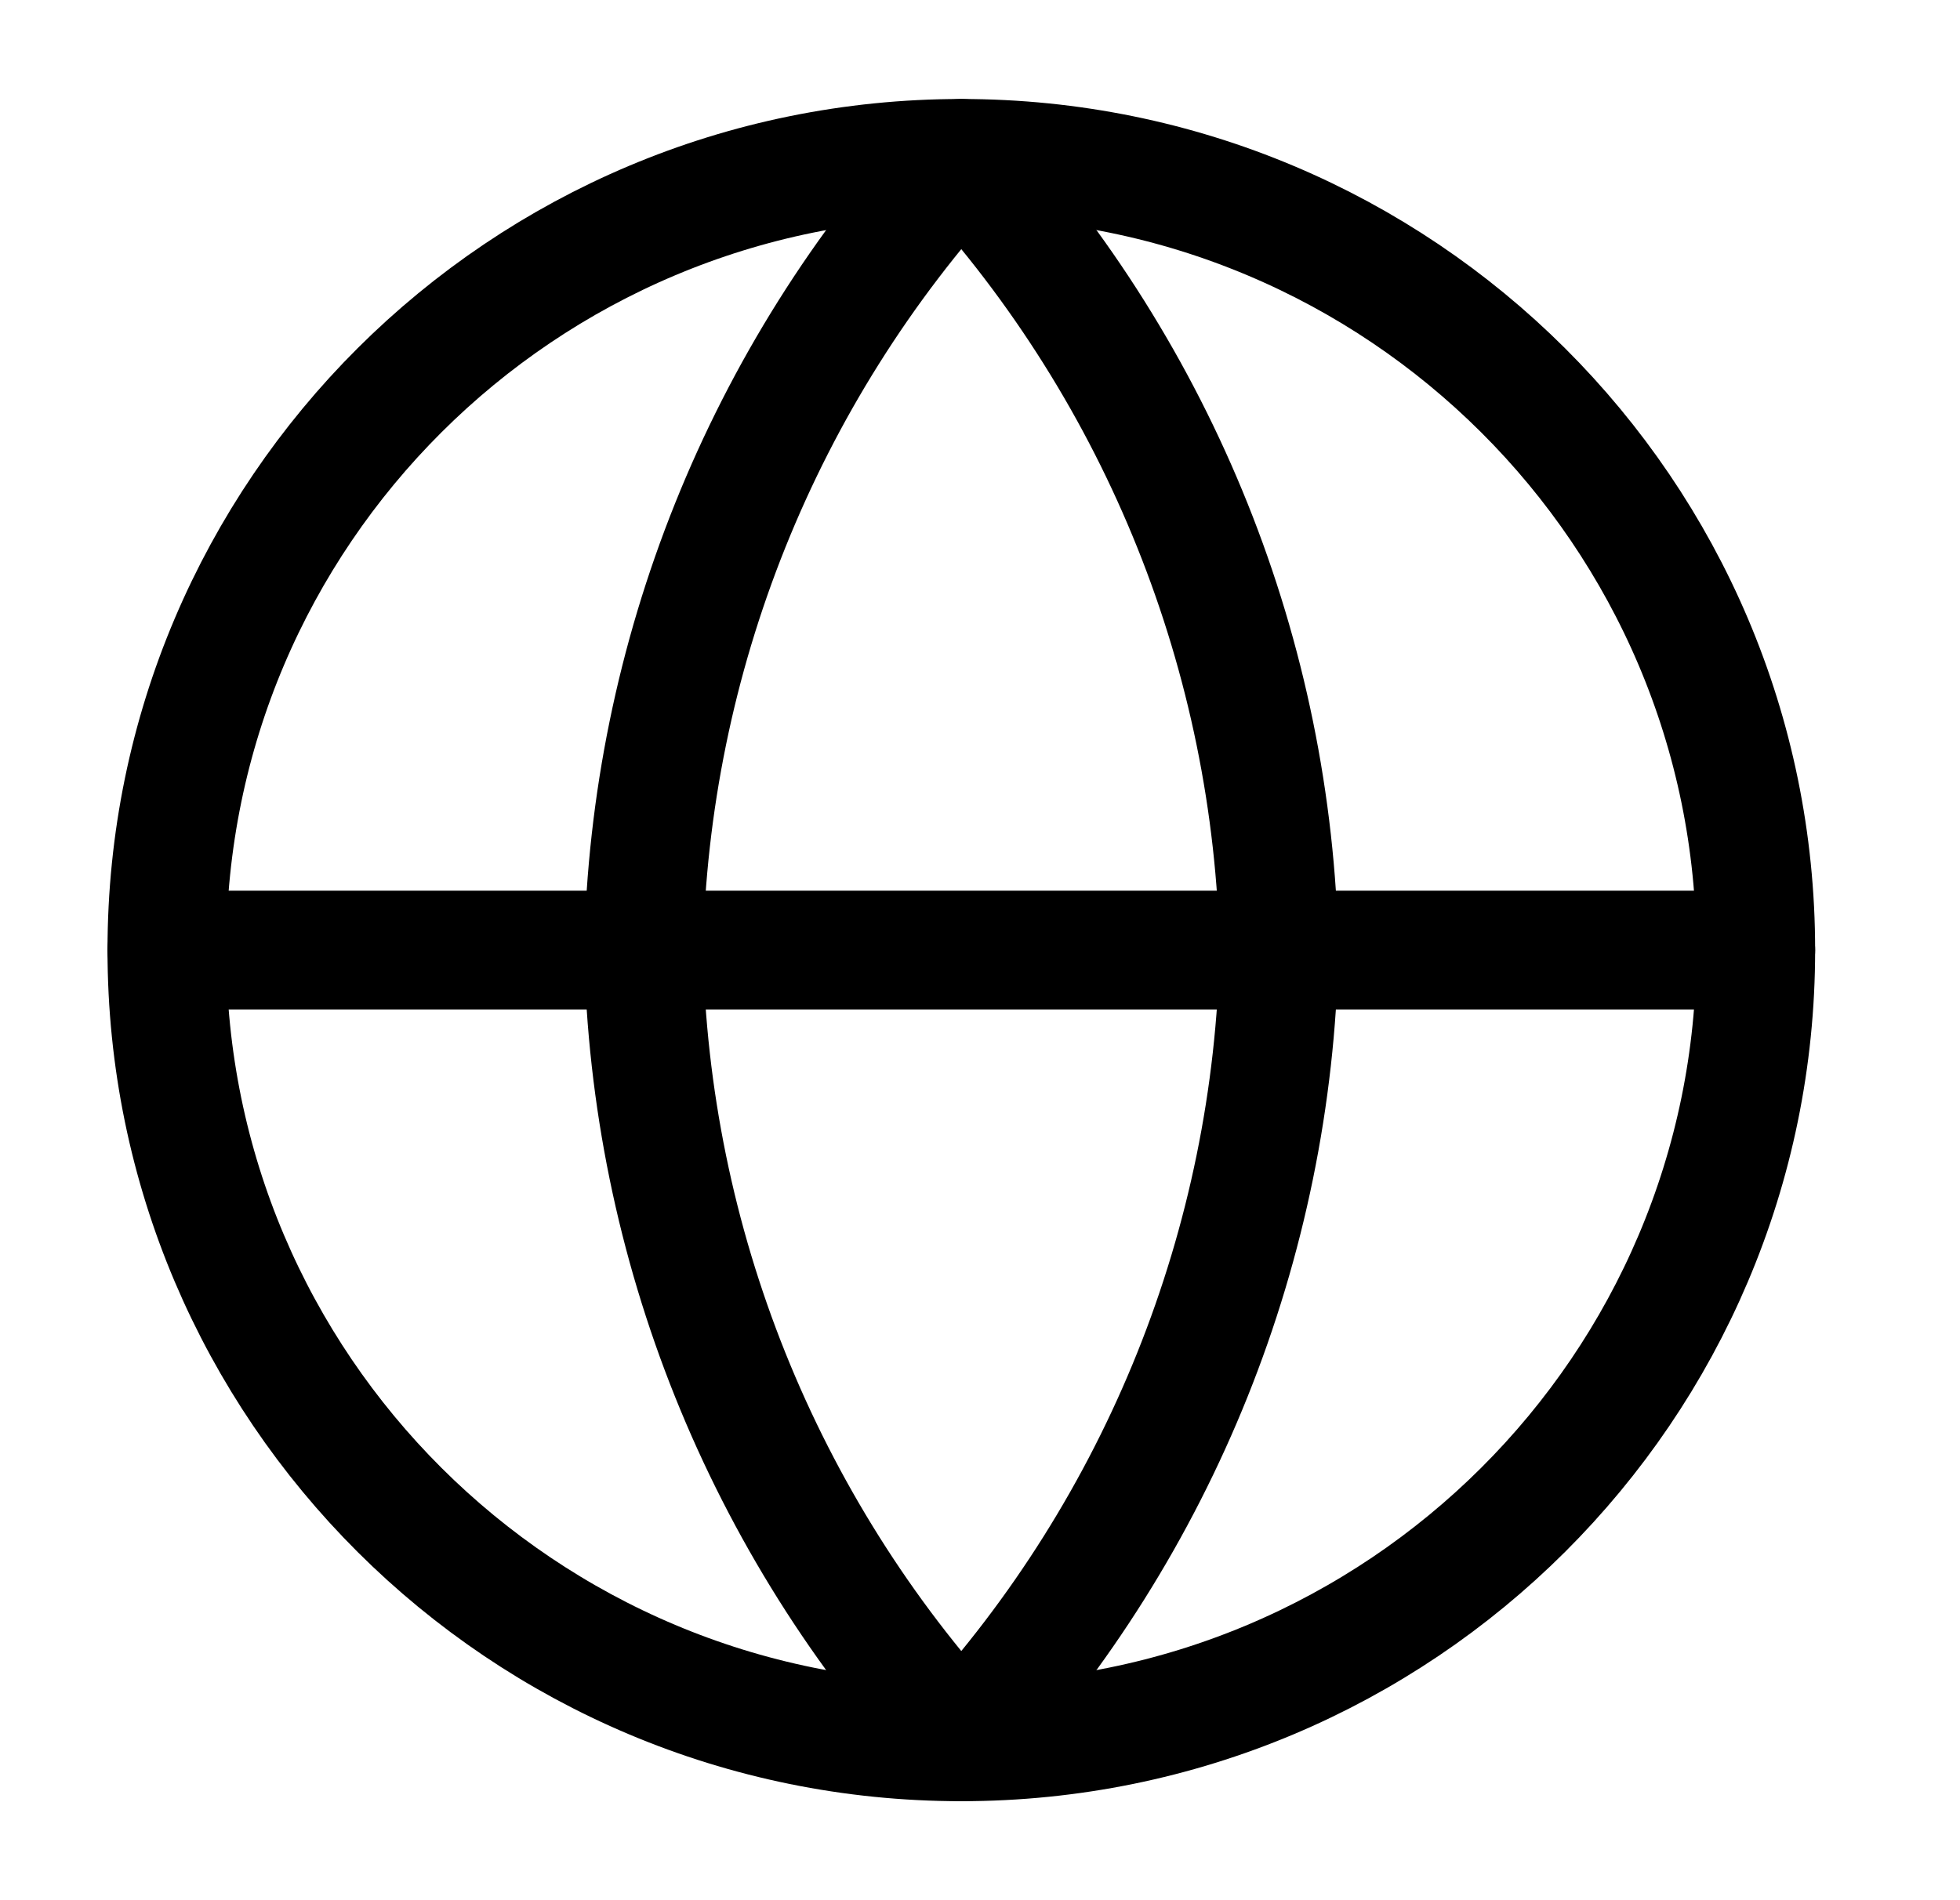
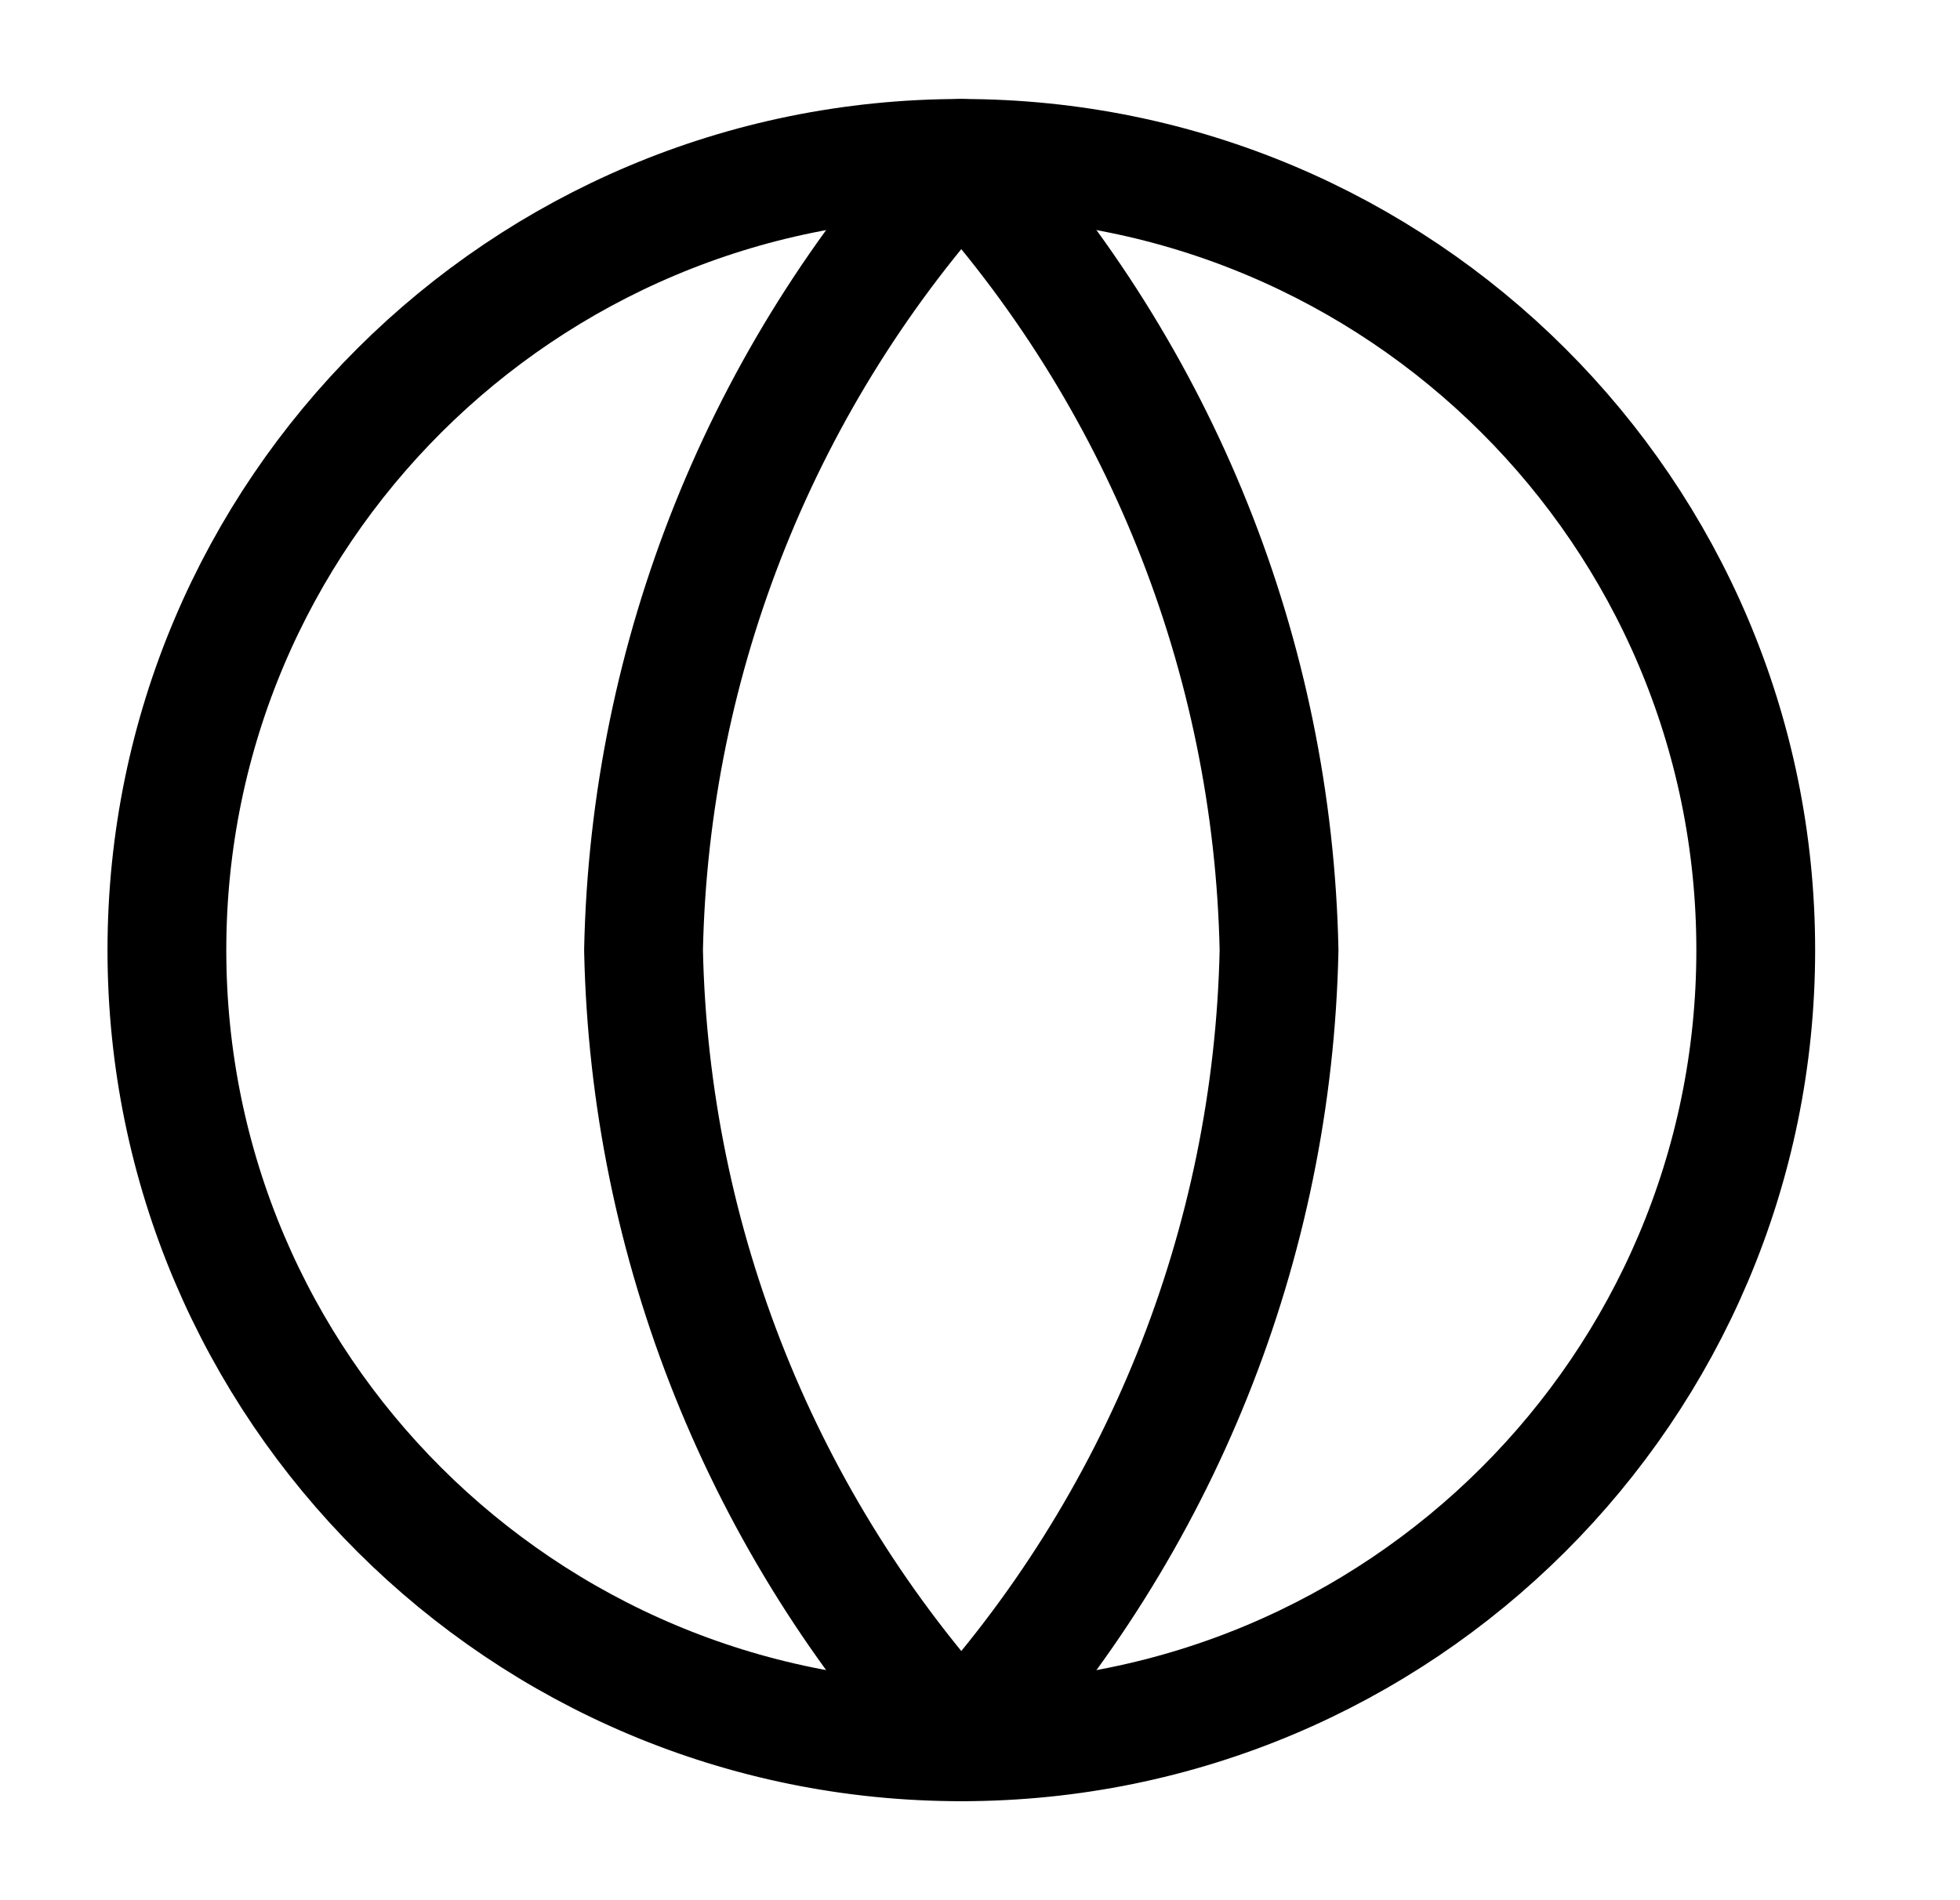
<svg xmlns="http://www.w3.org/2000/svg" width="33" height="32" viewBox="0 0 33 32" fill="none">
-   <path d="M16.185 29.333C23.572 29.333 29.561 23.364 29.561 16C29.561 8.636 23.572 2.667 16.185 2.667C8.798 2.667 2.81 8.636 2.81 16C2.81 23.364 8.798 29.333 16.185 29.333Z" stroke="black" stroke-width="2" stroke-linecap="round" stroke-linejoin="round" />
-   <path d="M2.81 16H29.561" stroke="black" stroke-width="2" stroke-linecap="round" stroke-linejoin="round" />
+   <path d="M16.185 29.333C23.572 29.333 29.561 23.364 29.561 16C29.561 8.636 23.572 2.667 16.185 2.667C8.798 2.667 2.81 8.636 2.81 16C2.81 23.364 8.798 29.333 16.185 29.333" stroke="black" stroke-width="2" stroke-linecap="round" stroke-linejoin="round" />
  <path d="M16.185 2.667C19.531 6.318 21.432 11.056 21.535 16C21.432 20.944 19.531 25.682 16.185 29.333C12.84 25.682 10.938 20.944 10.835 16C10.938 11.056 12.84 6.318 16.185 2.667V2.667Z" stroke="black" stroke-width="2" stroke-linecap="round" stroke-linejoin="round" />
</svg>